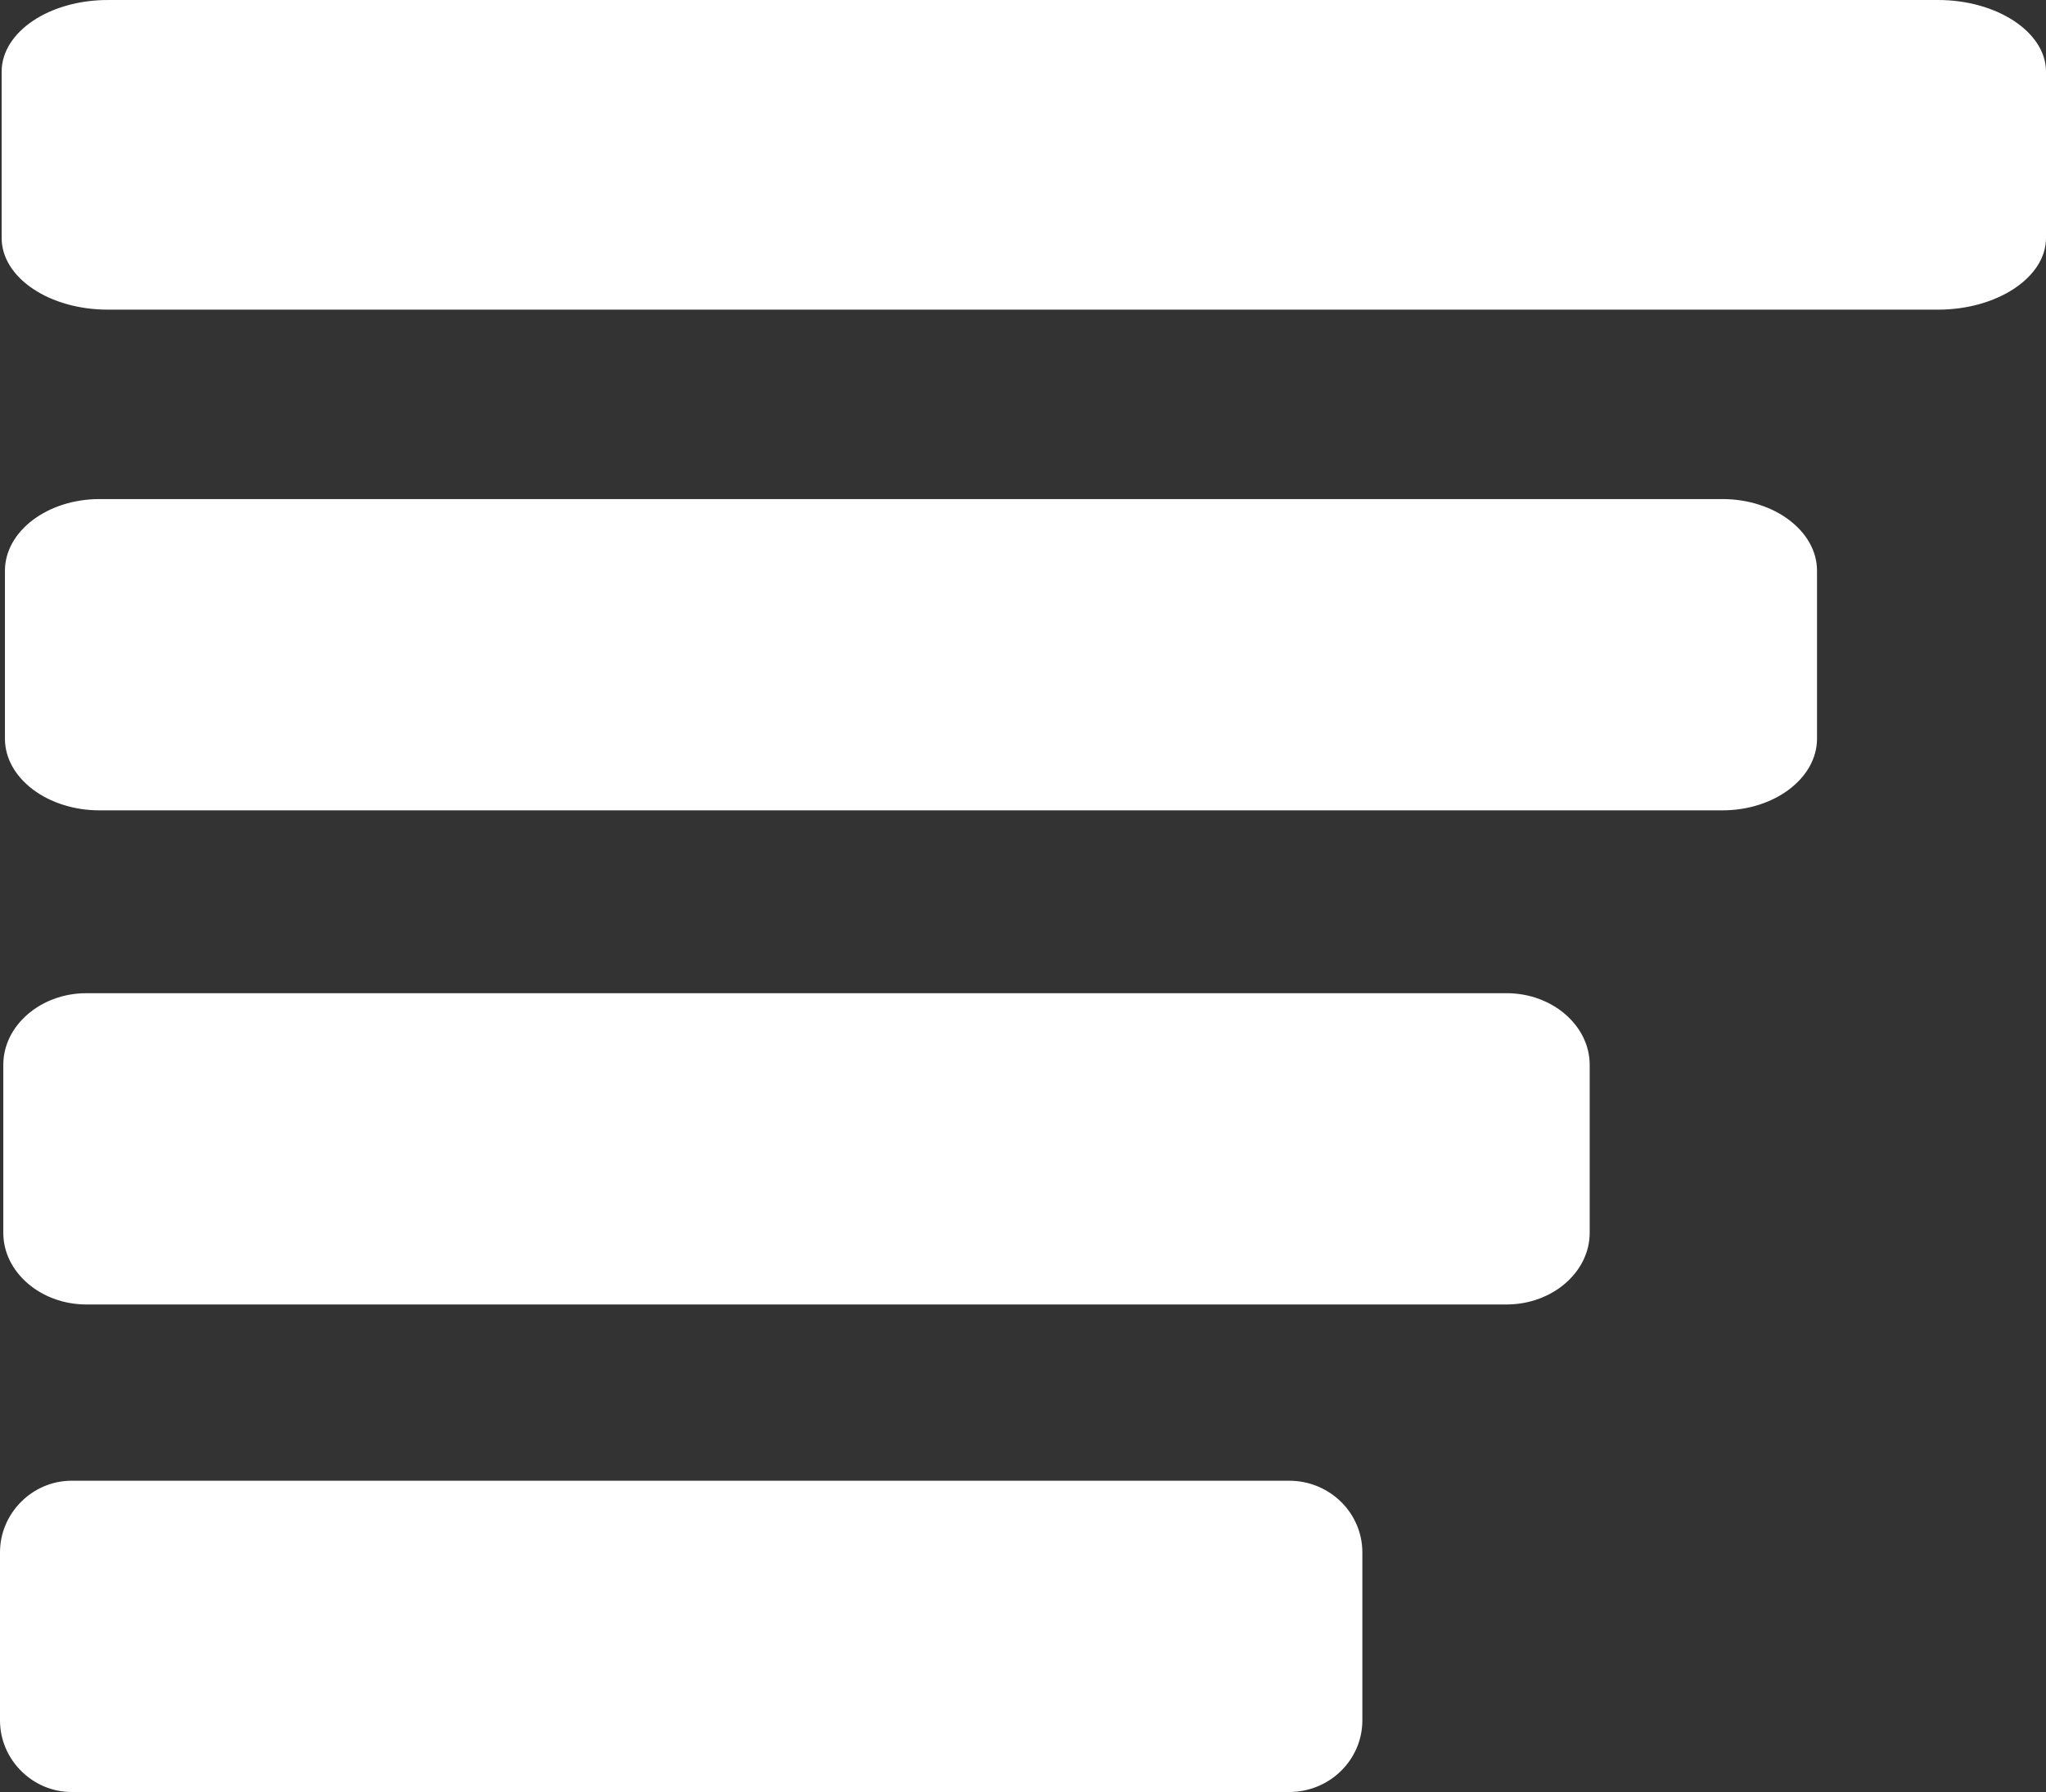
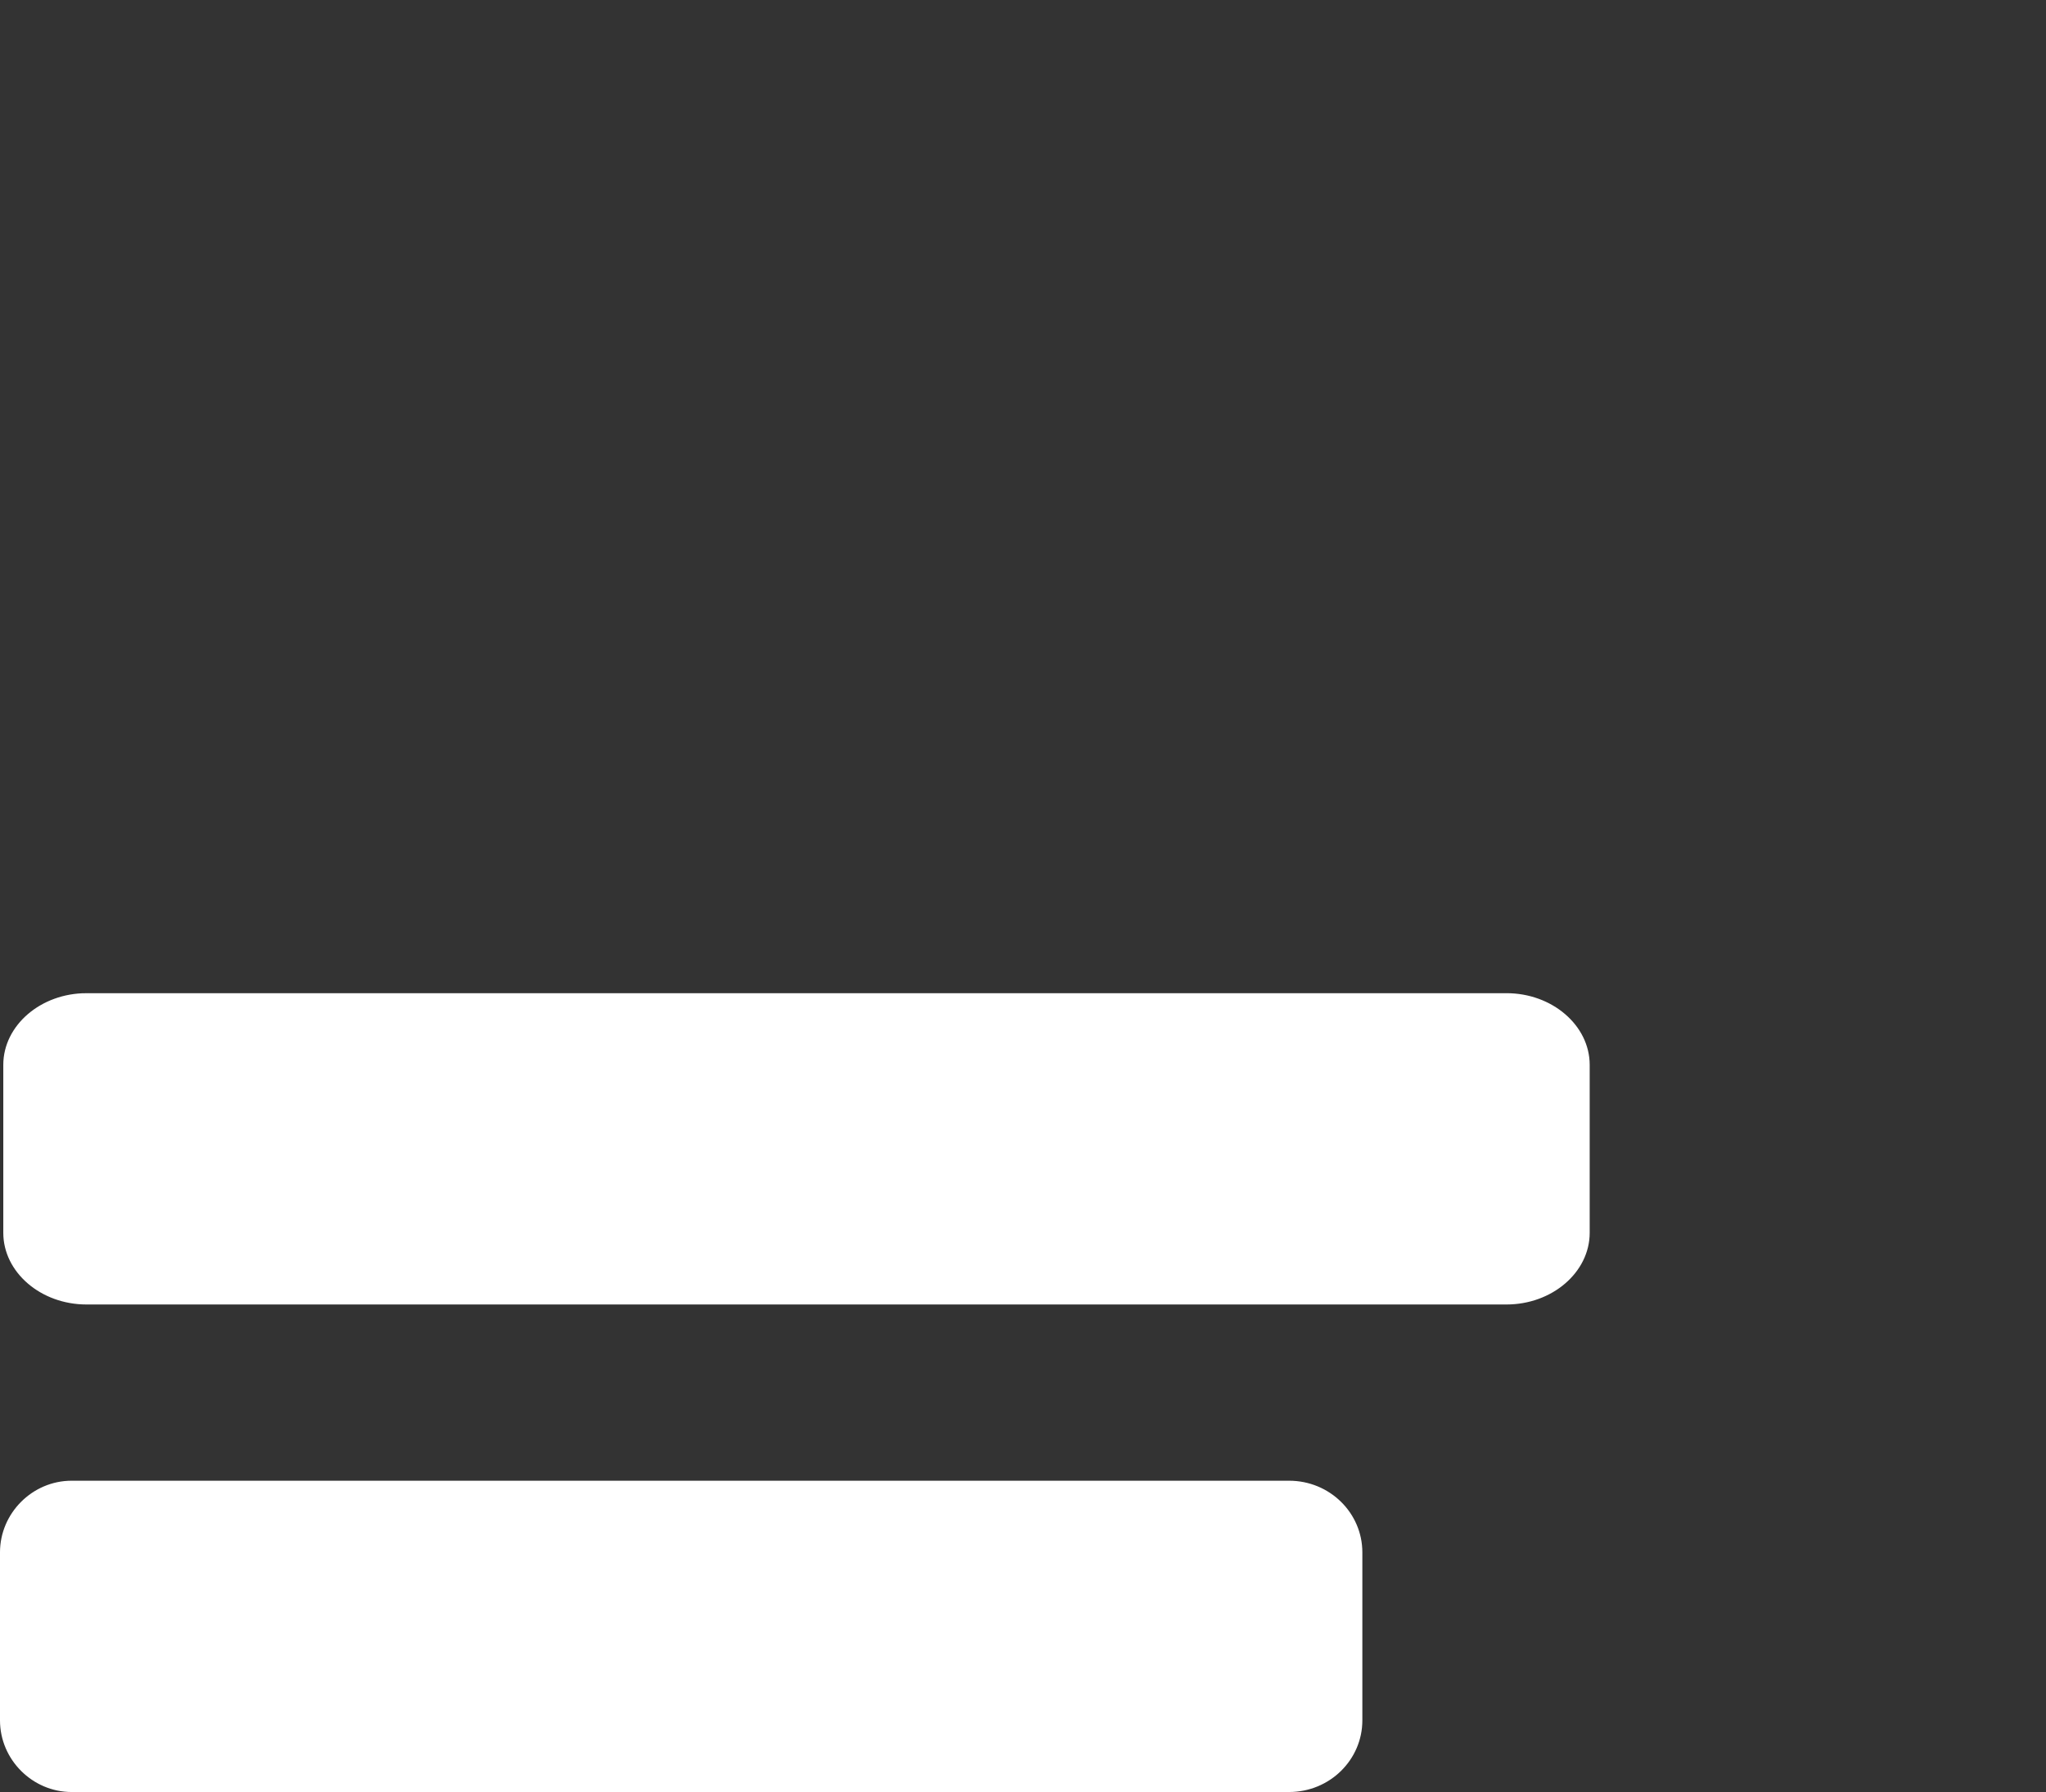
<svg xmlns="http://www.w3.org/2000/svg" xmlns:ns1="http://sodipodi.sourceforge.net/DTD/sodipodi-0.dtd" xmlns:ns2="http://www.inkscape.org/namespaces/inkscape" xml:space="preserve" width="1.242in" height="1.088in" style="fill-rule:evenodd;image-rendering:optimizeQuality;shape-rendering:geometricPrecision;text-rendering:geometricPrecision" viewBox="0 0 1242 1088" version="1.1" id="svg42" ns1:docname="svgmenuicn.SVG" ns2:version="0.92.3 (2405546, 2018-03-11)">
  <rect x="0" y="0" width="1242" height="1088" fill="#333333" stroke="none" />
  <ns1:namedview pagecolor="#ffffff" bordercolor="#666666" borderopacity="1" objecttolerance="10" gridtolerance="10" guidetolerance="10" ns2:pageopacity="0" ns2:pageshadow="2" ns2:window-width="1366" ns2:window-height="705" id="namedview44" showgrid="false" ns2:zoom="0.50757576" ns2:cx="227.088" ns2:cy="-399.792" ns2:window-x="-8" ns2:window-y="-8" ns2:window-maximized="1" ns2:current-layer="svg42" />
  <defs id="defs31">
    <style type="text/css" id="style29">
   
    .str0 {stroke:#FFFFFF;stroke-width:3}
    .fil0 {fill:#FFFFFF}
   
  </style>
  </defs>
  <g id="Layer 1" transform="translate(-1884.5,-247.5)">
-     <path class="fil0 str0" d="m 1950,249 h 1111 c 35,0 64,19 64,42 v 101 c 0,23 -29,42 -64,42 H 1950 c -35,0 -63,-19 -63,-42 V 291 c 0,-23 28,-42 63,-42 z" id="path33" ns2:connector-curvature="0" style="fill:#ffffff;stroke:#ffffff;stroke-width:3" />
-     <path class="fil0 str0" d="m 1945,552 h 985 c 31,0 56,19 56,42 v 102 c 0,23 -25,42 -56,42 h -985 c -31,0 -56,-19 -56,-42 V 594 c 0,-23 25,-42 56,-42 z" id="path35" ns2:connector-curvature="0" style="fill:#ffffff;stroke:#ffffff;stroke-width:3" />
    <path class="fil0 str0" d="m 1937,852 h 862 c 27,0 49,19 49,42 v 102 c 0,23 -22,42 -49,42 h -862 c -27,0 -49,-19 -49,-42 V 894 c 0,-23 22,-42 49,-42 z" id="path37" ns2:connector-curvature="0" style="fill:#ffffff;stroke:#ffffff;stroke-width:3" />
    <path class="fil0 str0" d="m 1928,1148 h 739 c 24,0 43,19 43,42 v 102 c 0,23 -19,42 -43,42 h -739 c -23,0 -42,-19 -42,-42 v -102 c 0,-23 19,-42 42,-42 z" id="path39" ns2:connector-curvature="0" style="fill:#ffffff;stroke:#ffffff;stroke-width:3" />
  </g>
</svg>